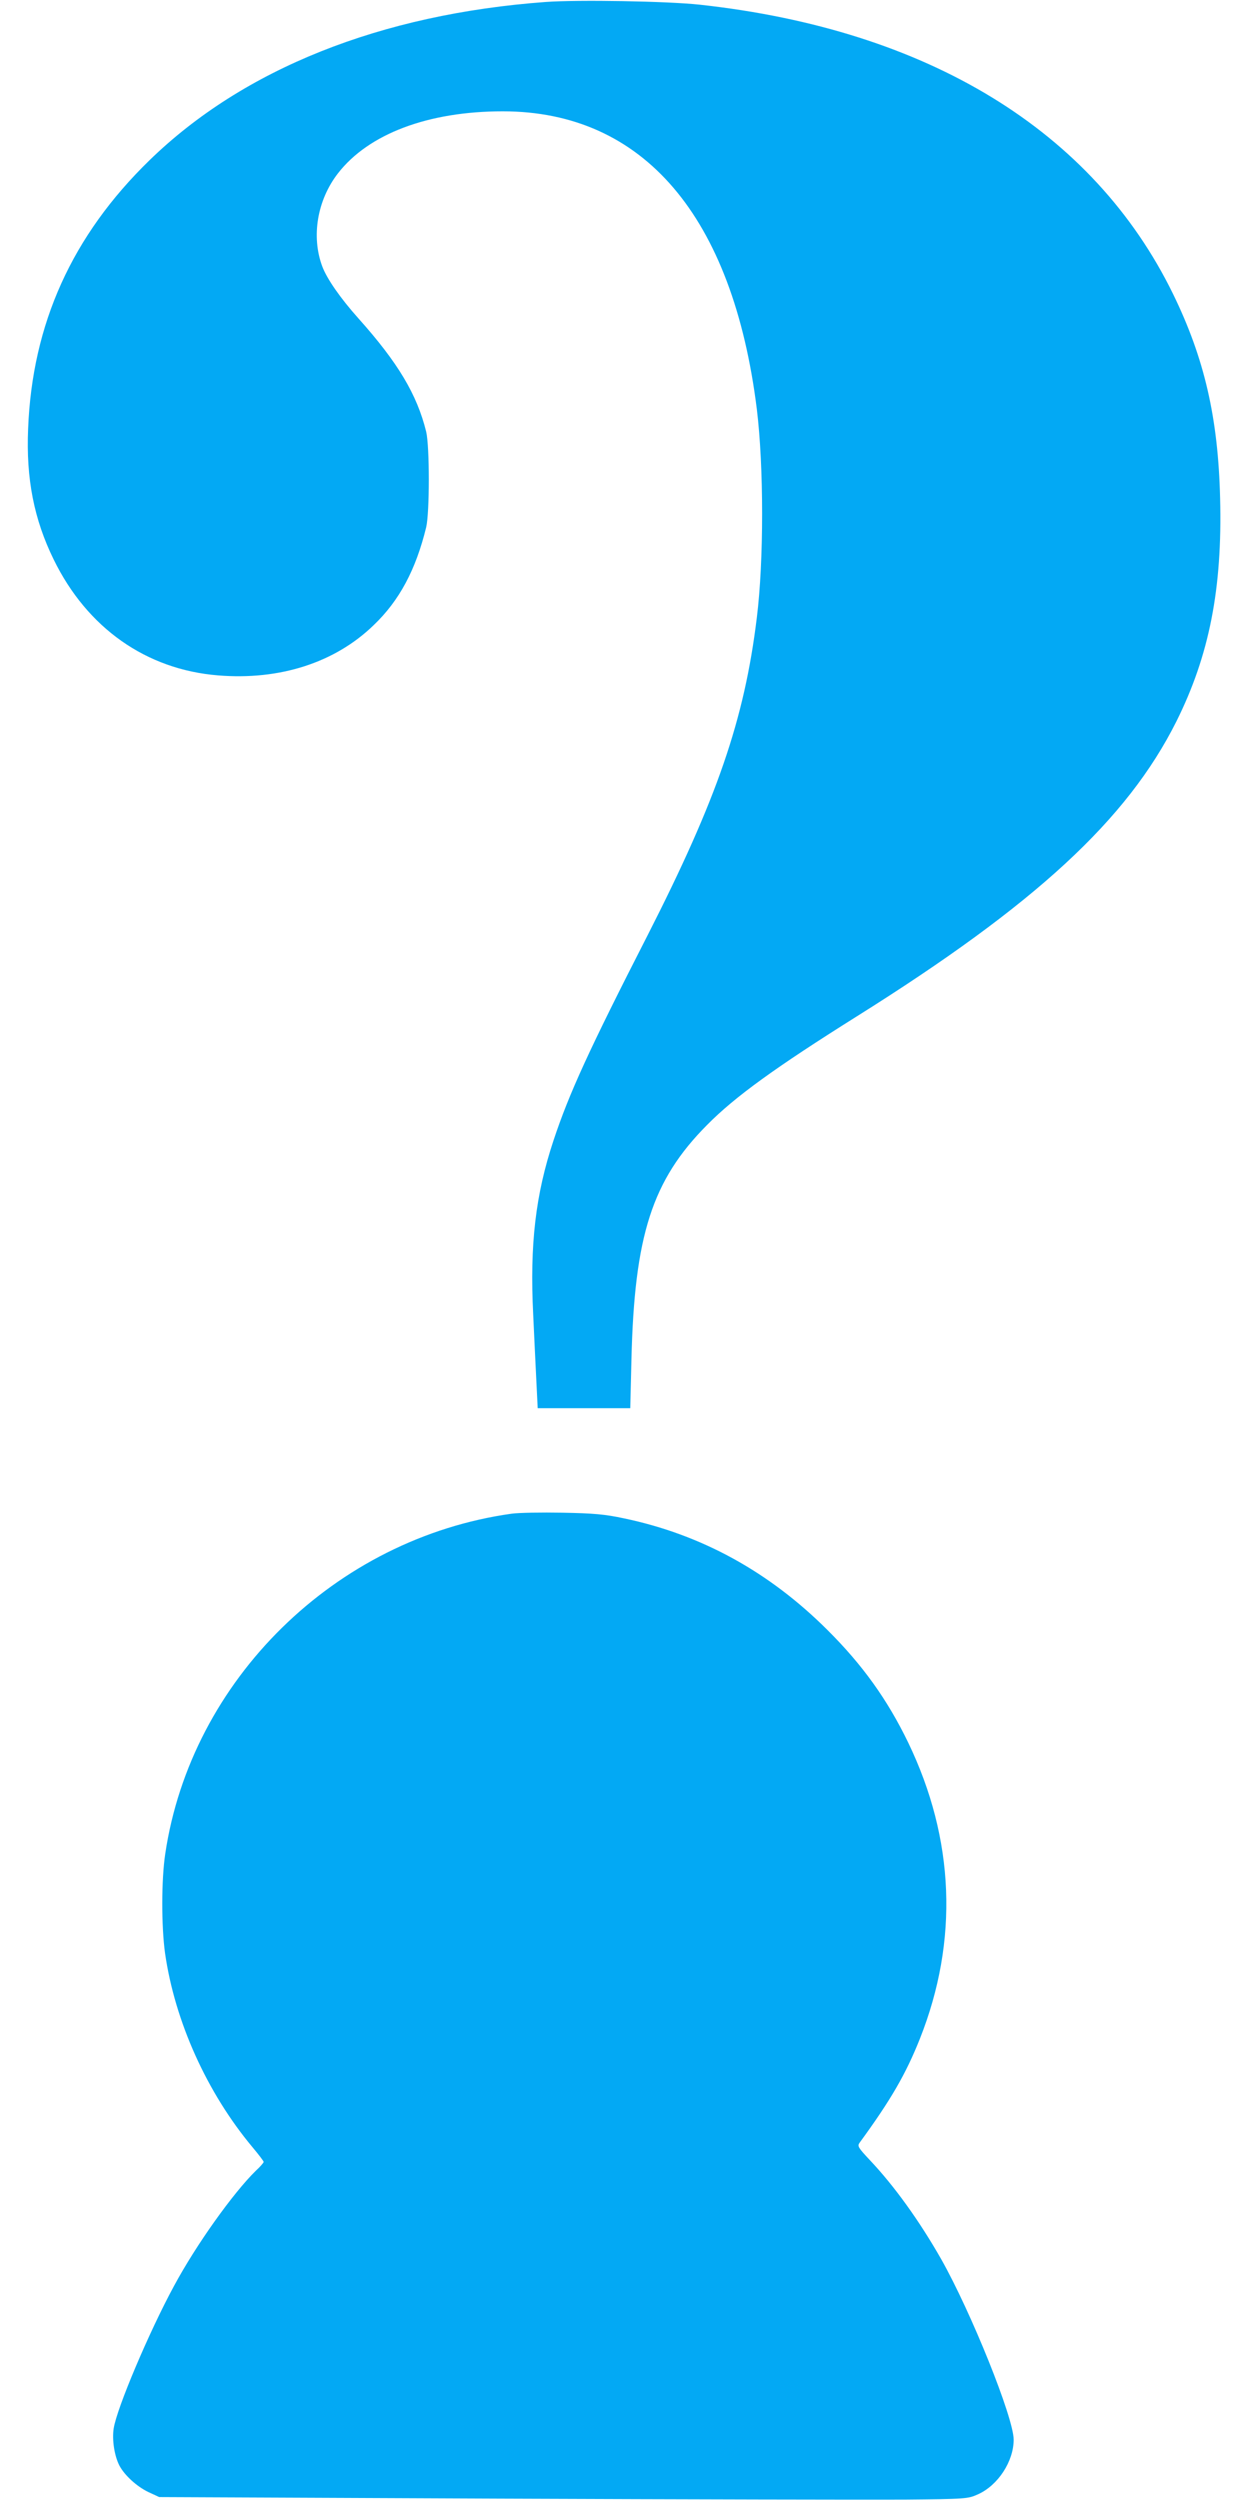
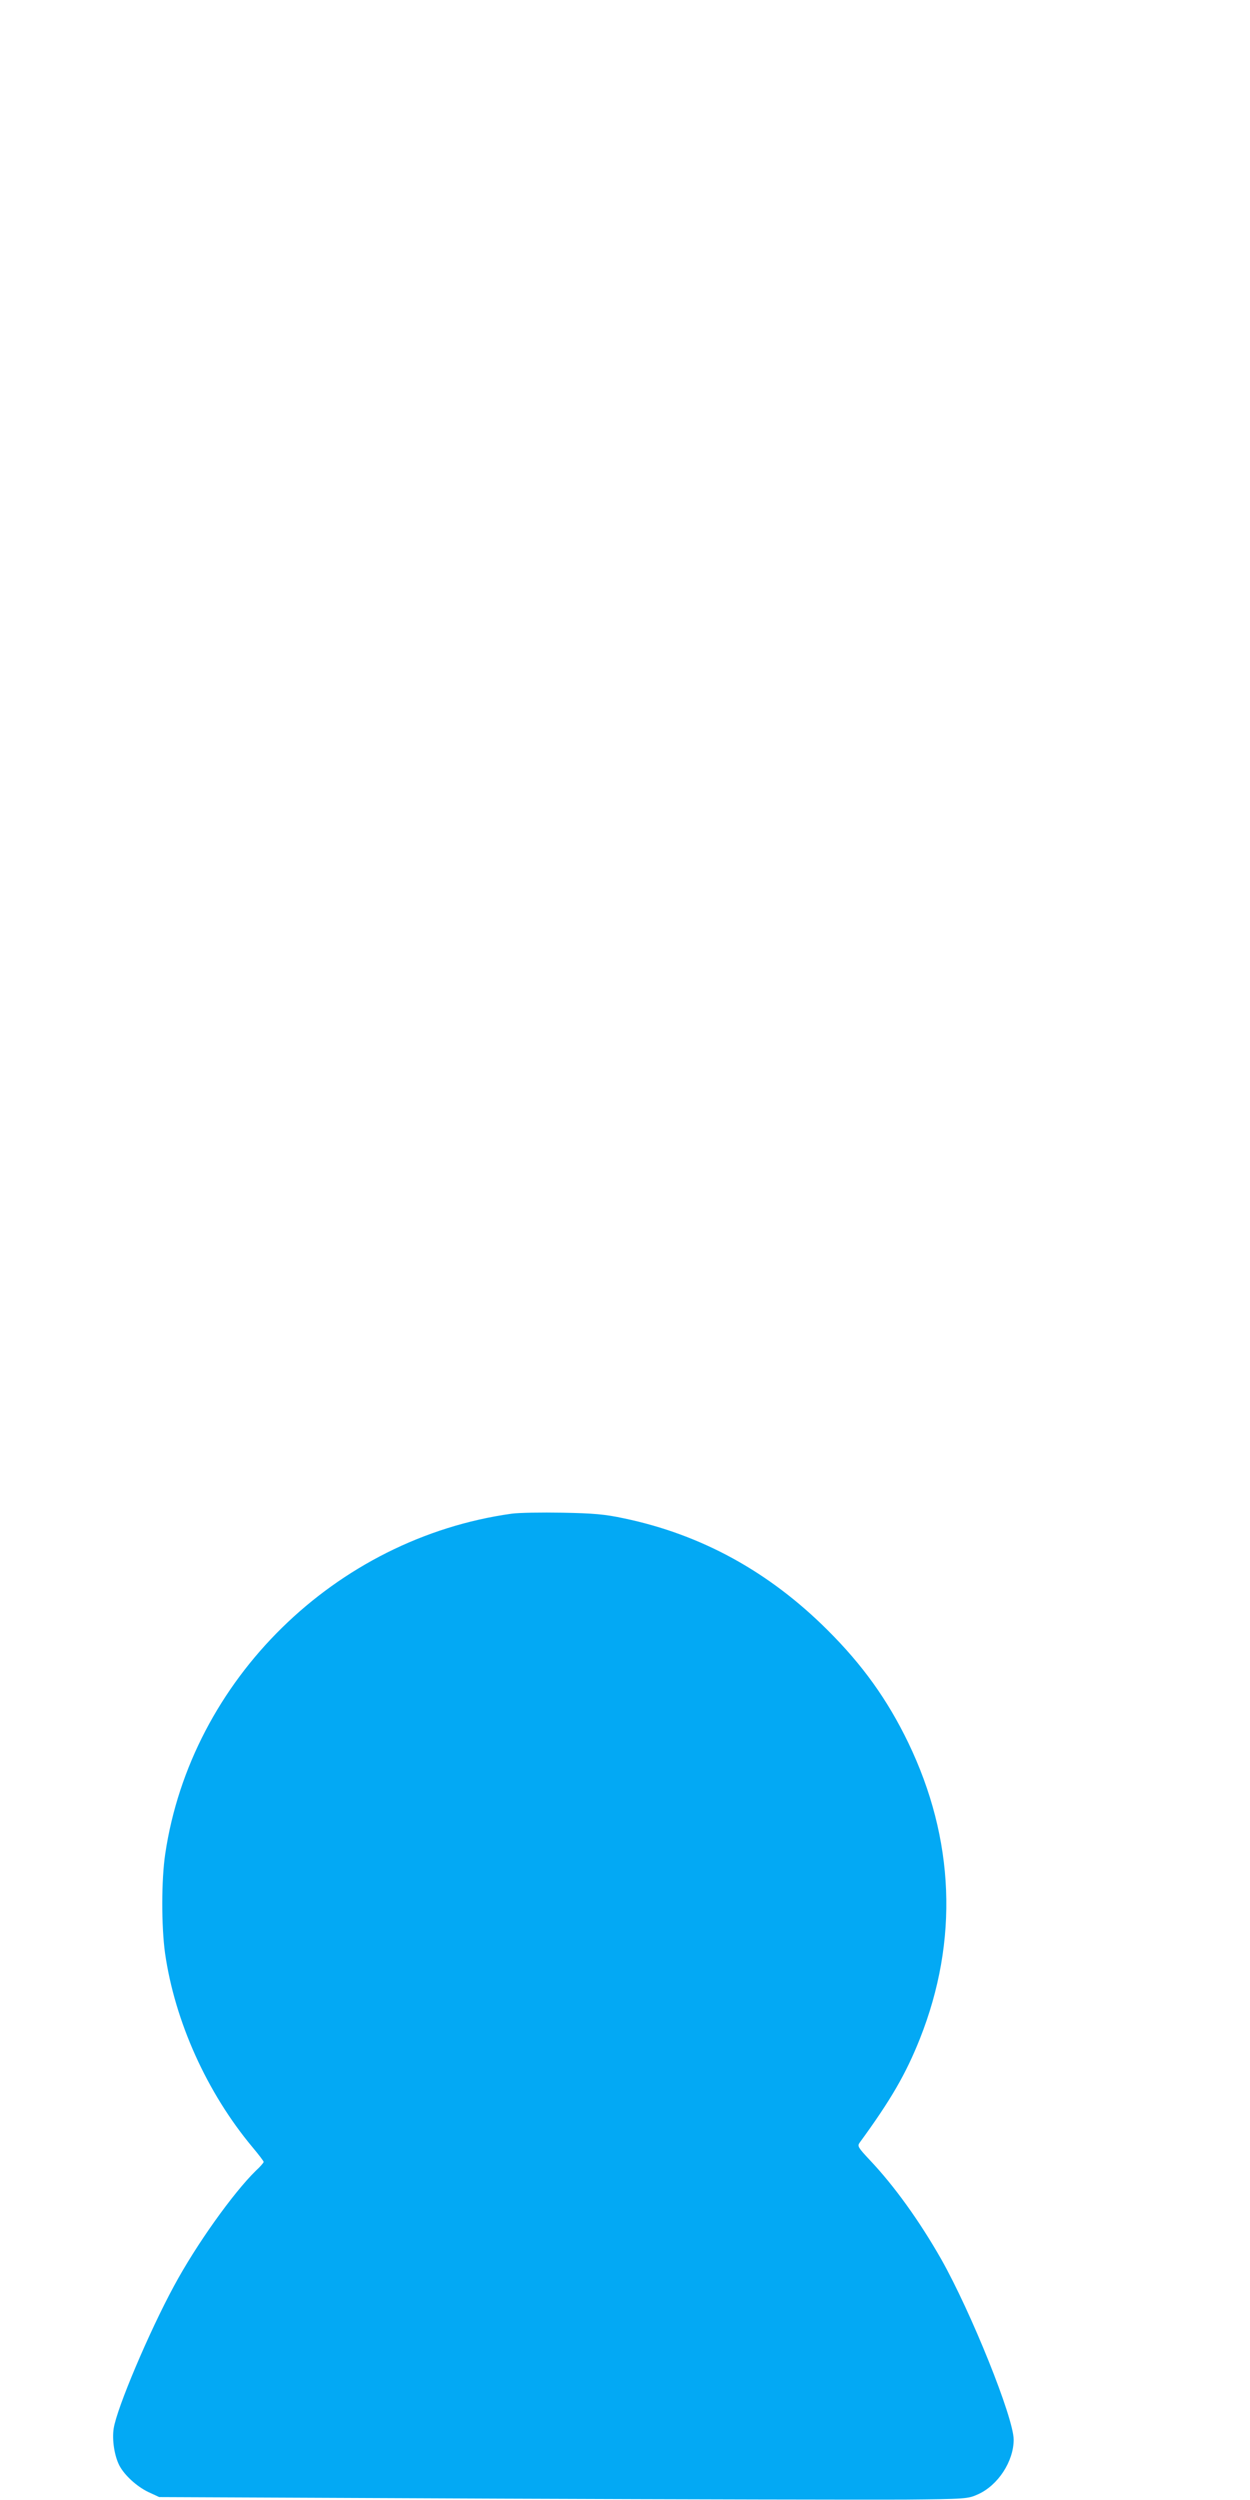
<svg xmlns="http://www.w3.org/2000/svg" version="1.0" width="640pt" height="1280pt" viewBox="0 0 640 1280" preserveAspectRatio="xMidYMid meet">
  <g transform="translate(0,1280) scale(0.1,-0.1)" fill="#03a9f4" stroke="none">
-     <path d="M2795 12790 c-846 -62 -1549 -343 -2029 -810 -397 -386 -601 -838 -622 -1375 -11 -256 30 -464 131 -670 171 -350 473 -563 841 -593 316 -26 599 65 797 257 132 126 216 284 269 501 18 75 18 415 0 490 -47 190 -144 353 -347 580 -92 103 -161 202 -185 266 -57 153 -26 339 80 476 157 203 463 318 844 318 720 0 1178 -537 1301 -1525 36 -294 36 -778 0 -1067 -64 -524 -204 -929 -560 -1628 -301 -589 -401 -808 -481 -1049 -92 -277 -122 -532 -104 -892 5 -107 12 -258 16 -336 l7 -143 237 0 237 0 6 248 c15 637 106 919 387 1202 143 145 351 295 765 555 917 575 1386 1008 1638 1511 168 337 236 679 224 1143 -10 411 -80 716 -241 1046 -408 835 -1254 1353 -2423 1481 -166 18 -622 26 -788 14z" />
    <path d="M2620 5050 c-903 -126 -1642 -851 -1774 -1742 -20 -133 -20 -370 -1 -508 50 -349 214 -714 448 -994 31 -37 57 -71 57 -75 0 -4 -18 -25 -41 -46 -115 -113 -304 -377 -418 -589 -127 -234 -293 -626 -309 -730 -9 -58 4 -142 30 -191 27 -50 89 -106 147 -134 l56 -26 1745 -8 c960 -4 1891 -6 2070 -5 317 3 326 4 377 27 103 46 183 169 183 280 0 112 -218 653 -371 924 -111 195 -240 375 -367 509 -58 62 -63 70 -51 87 160 219 237 352 309 533 199 502 178 1022 -60 1516 -106 219 -233 397 -414 577 -299 298 -645 488 -1041 571 -98 21 -155 26 -315 29 -107 2 -224 0 -260 -5z" />
  </g>
</svg>